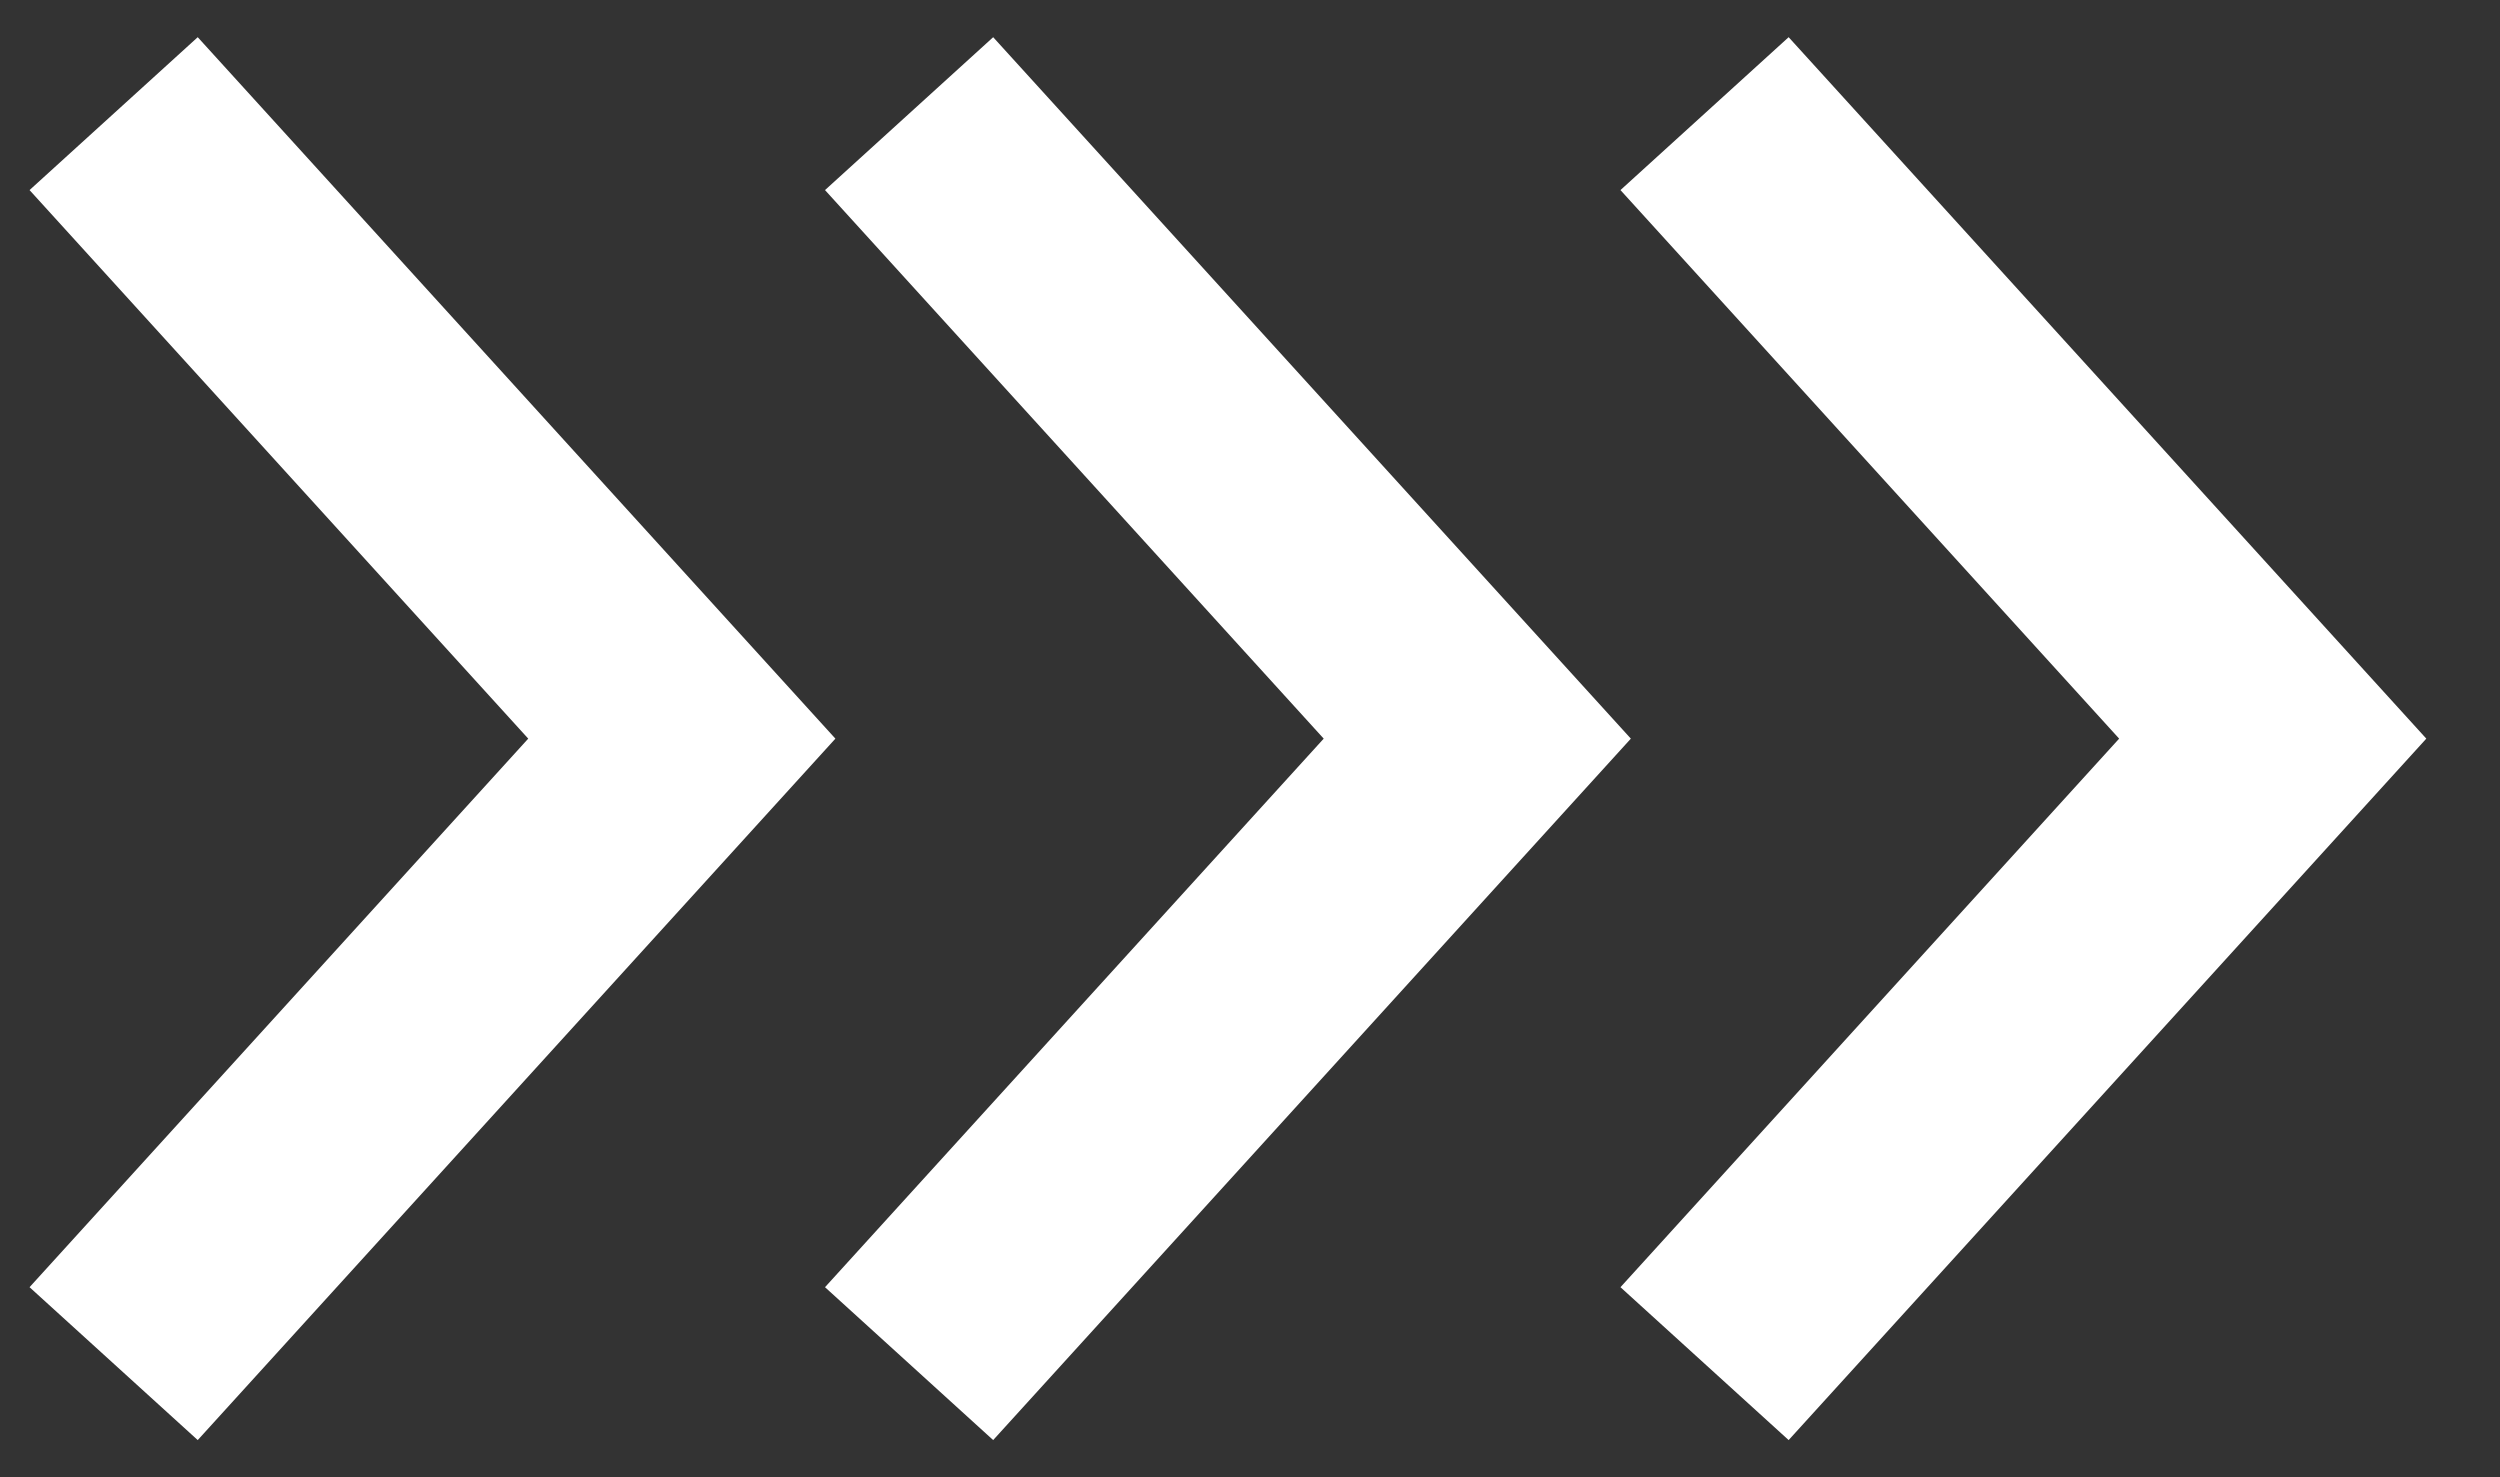
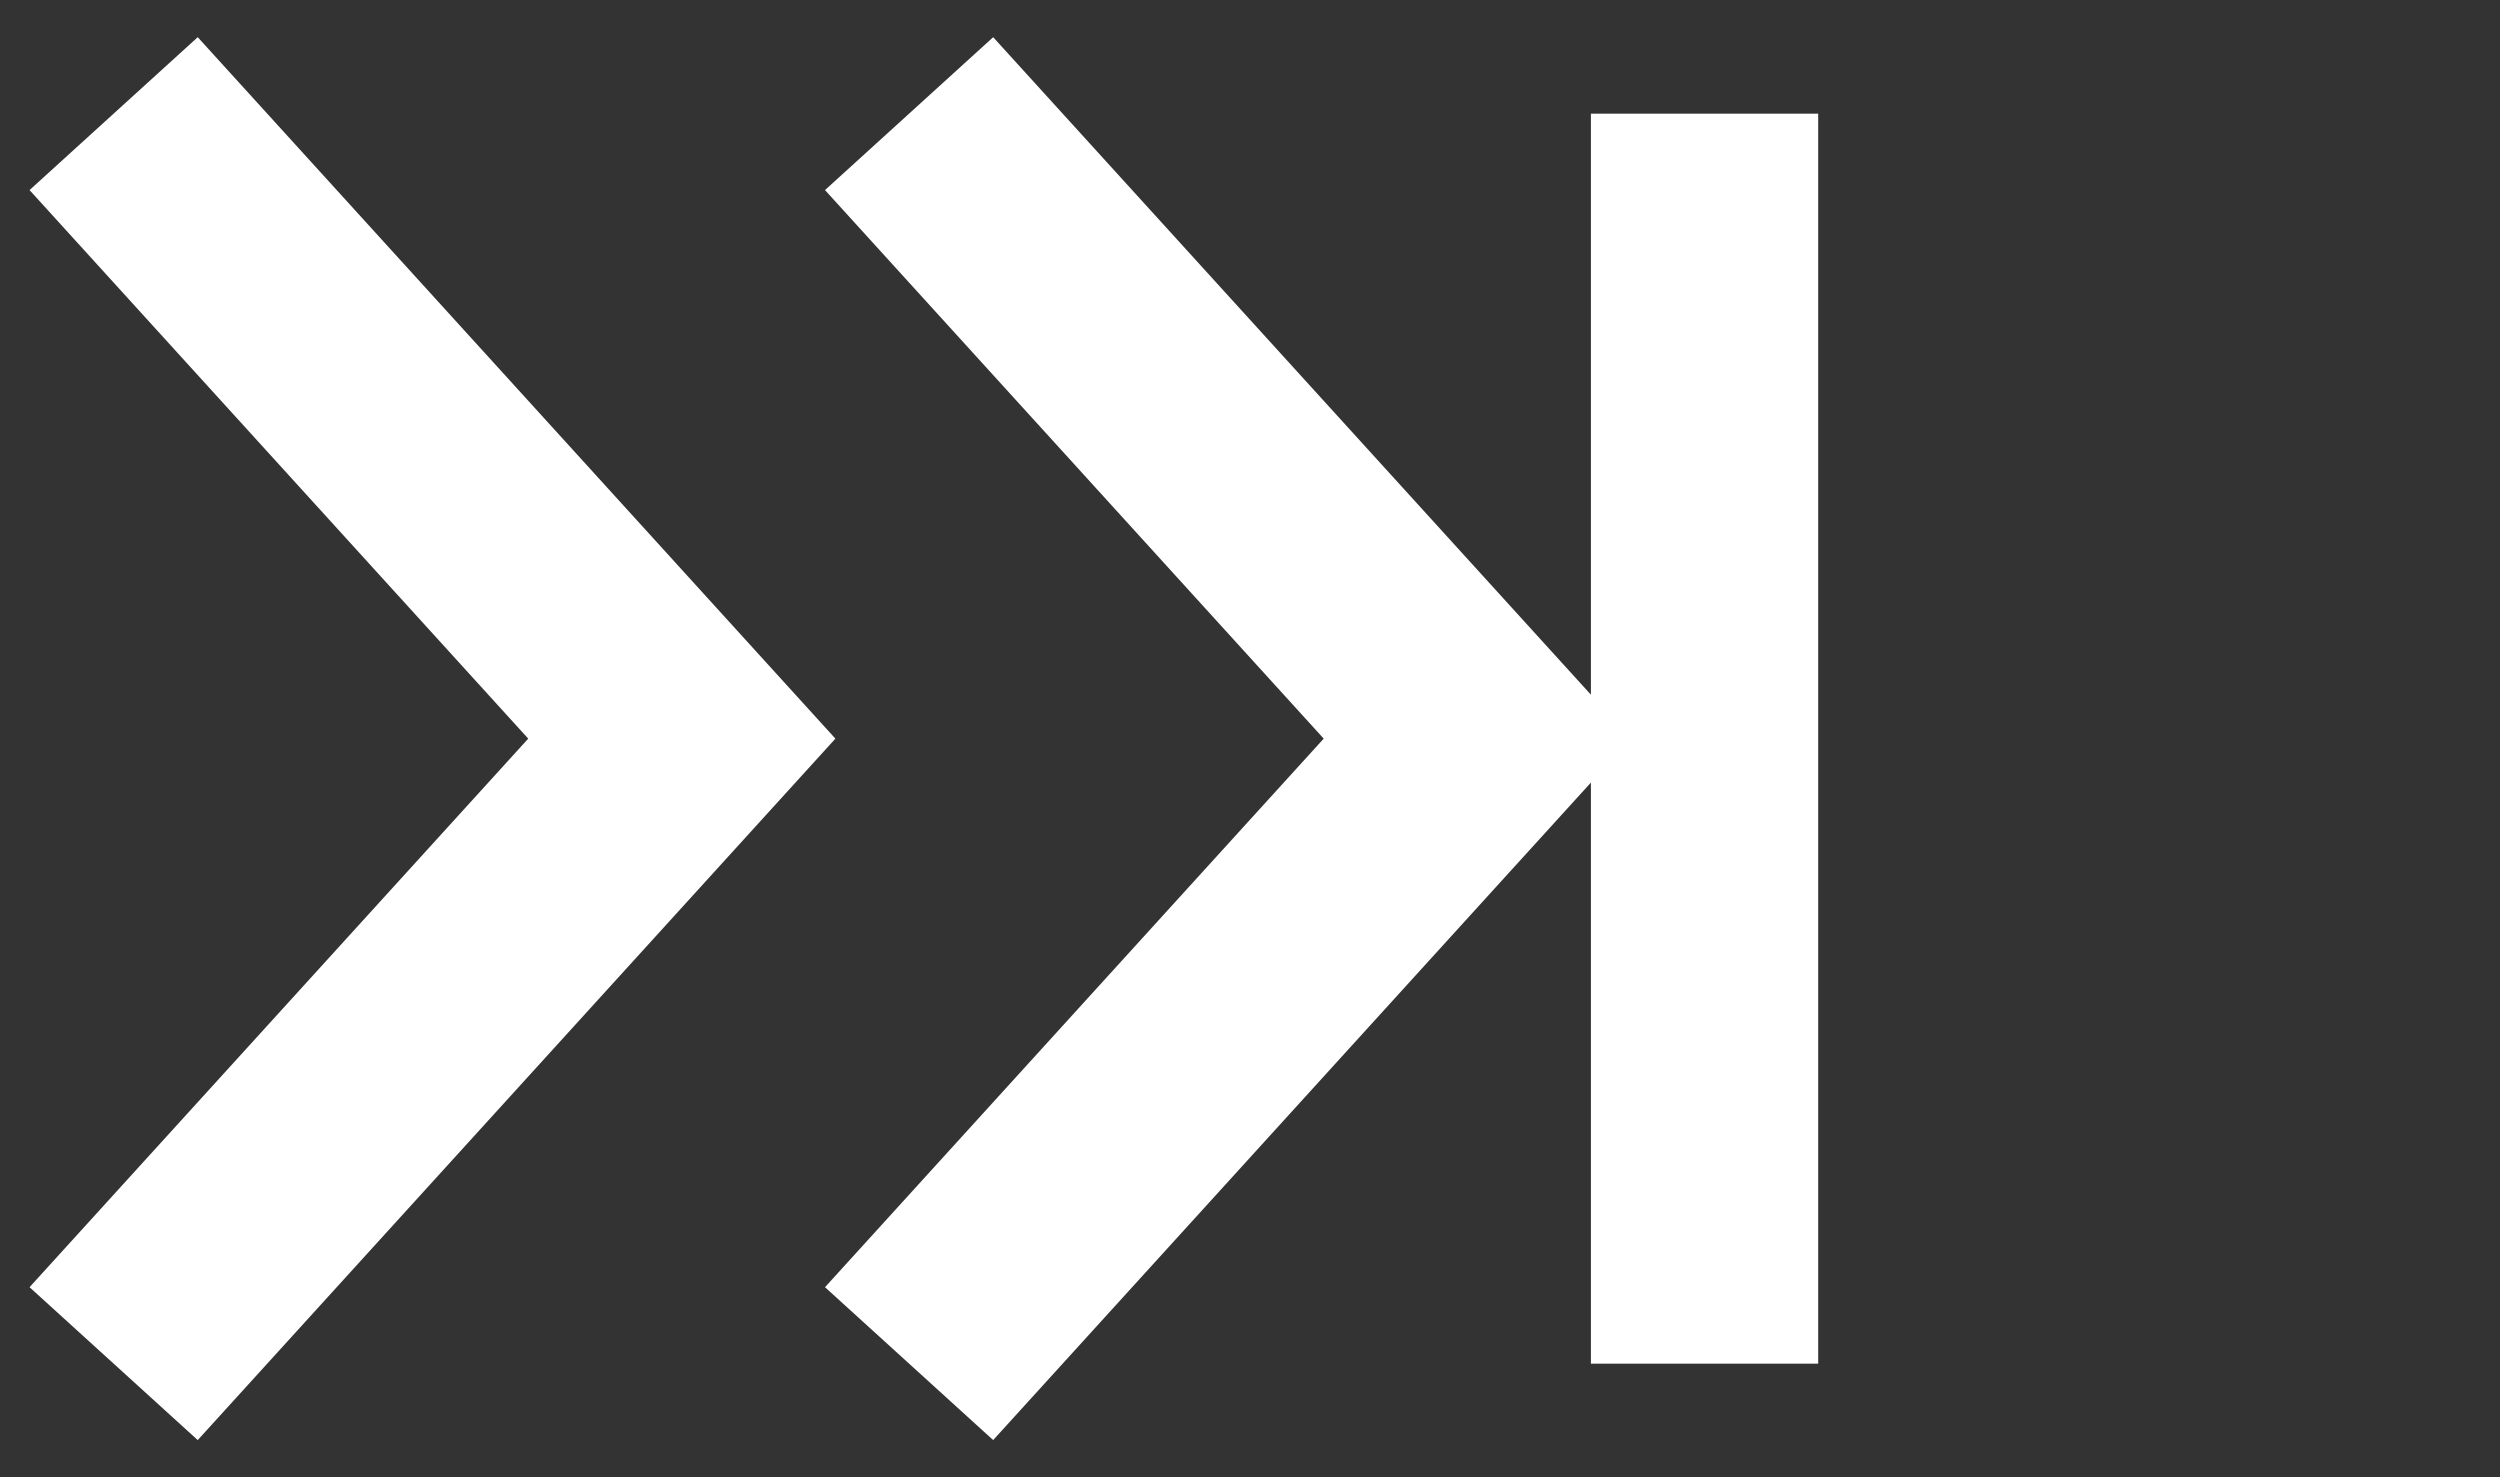
<svg xmlns="http://www.w3.org/2000/svg" width="22" height="13" viewBox="0 0 22 13" fill="none">
  <rect x="0" y="0" width="22" height="13" fill="#333333" stroke="none" />
-   <path d="M1 1L6 6.5L1 12M8 1L13 6.5L8 12M15 1L20 6.5L15 12" stroke="white" stroke-width="2" />
+   <path d="M1 1L6 6.5L1 12M8 1L13 6.5L8 12M15 1L15 12" stroke="white" stroke-width="2" />
</svg>